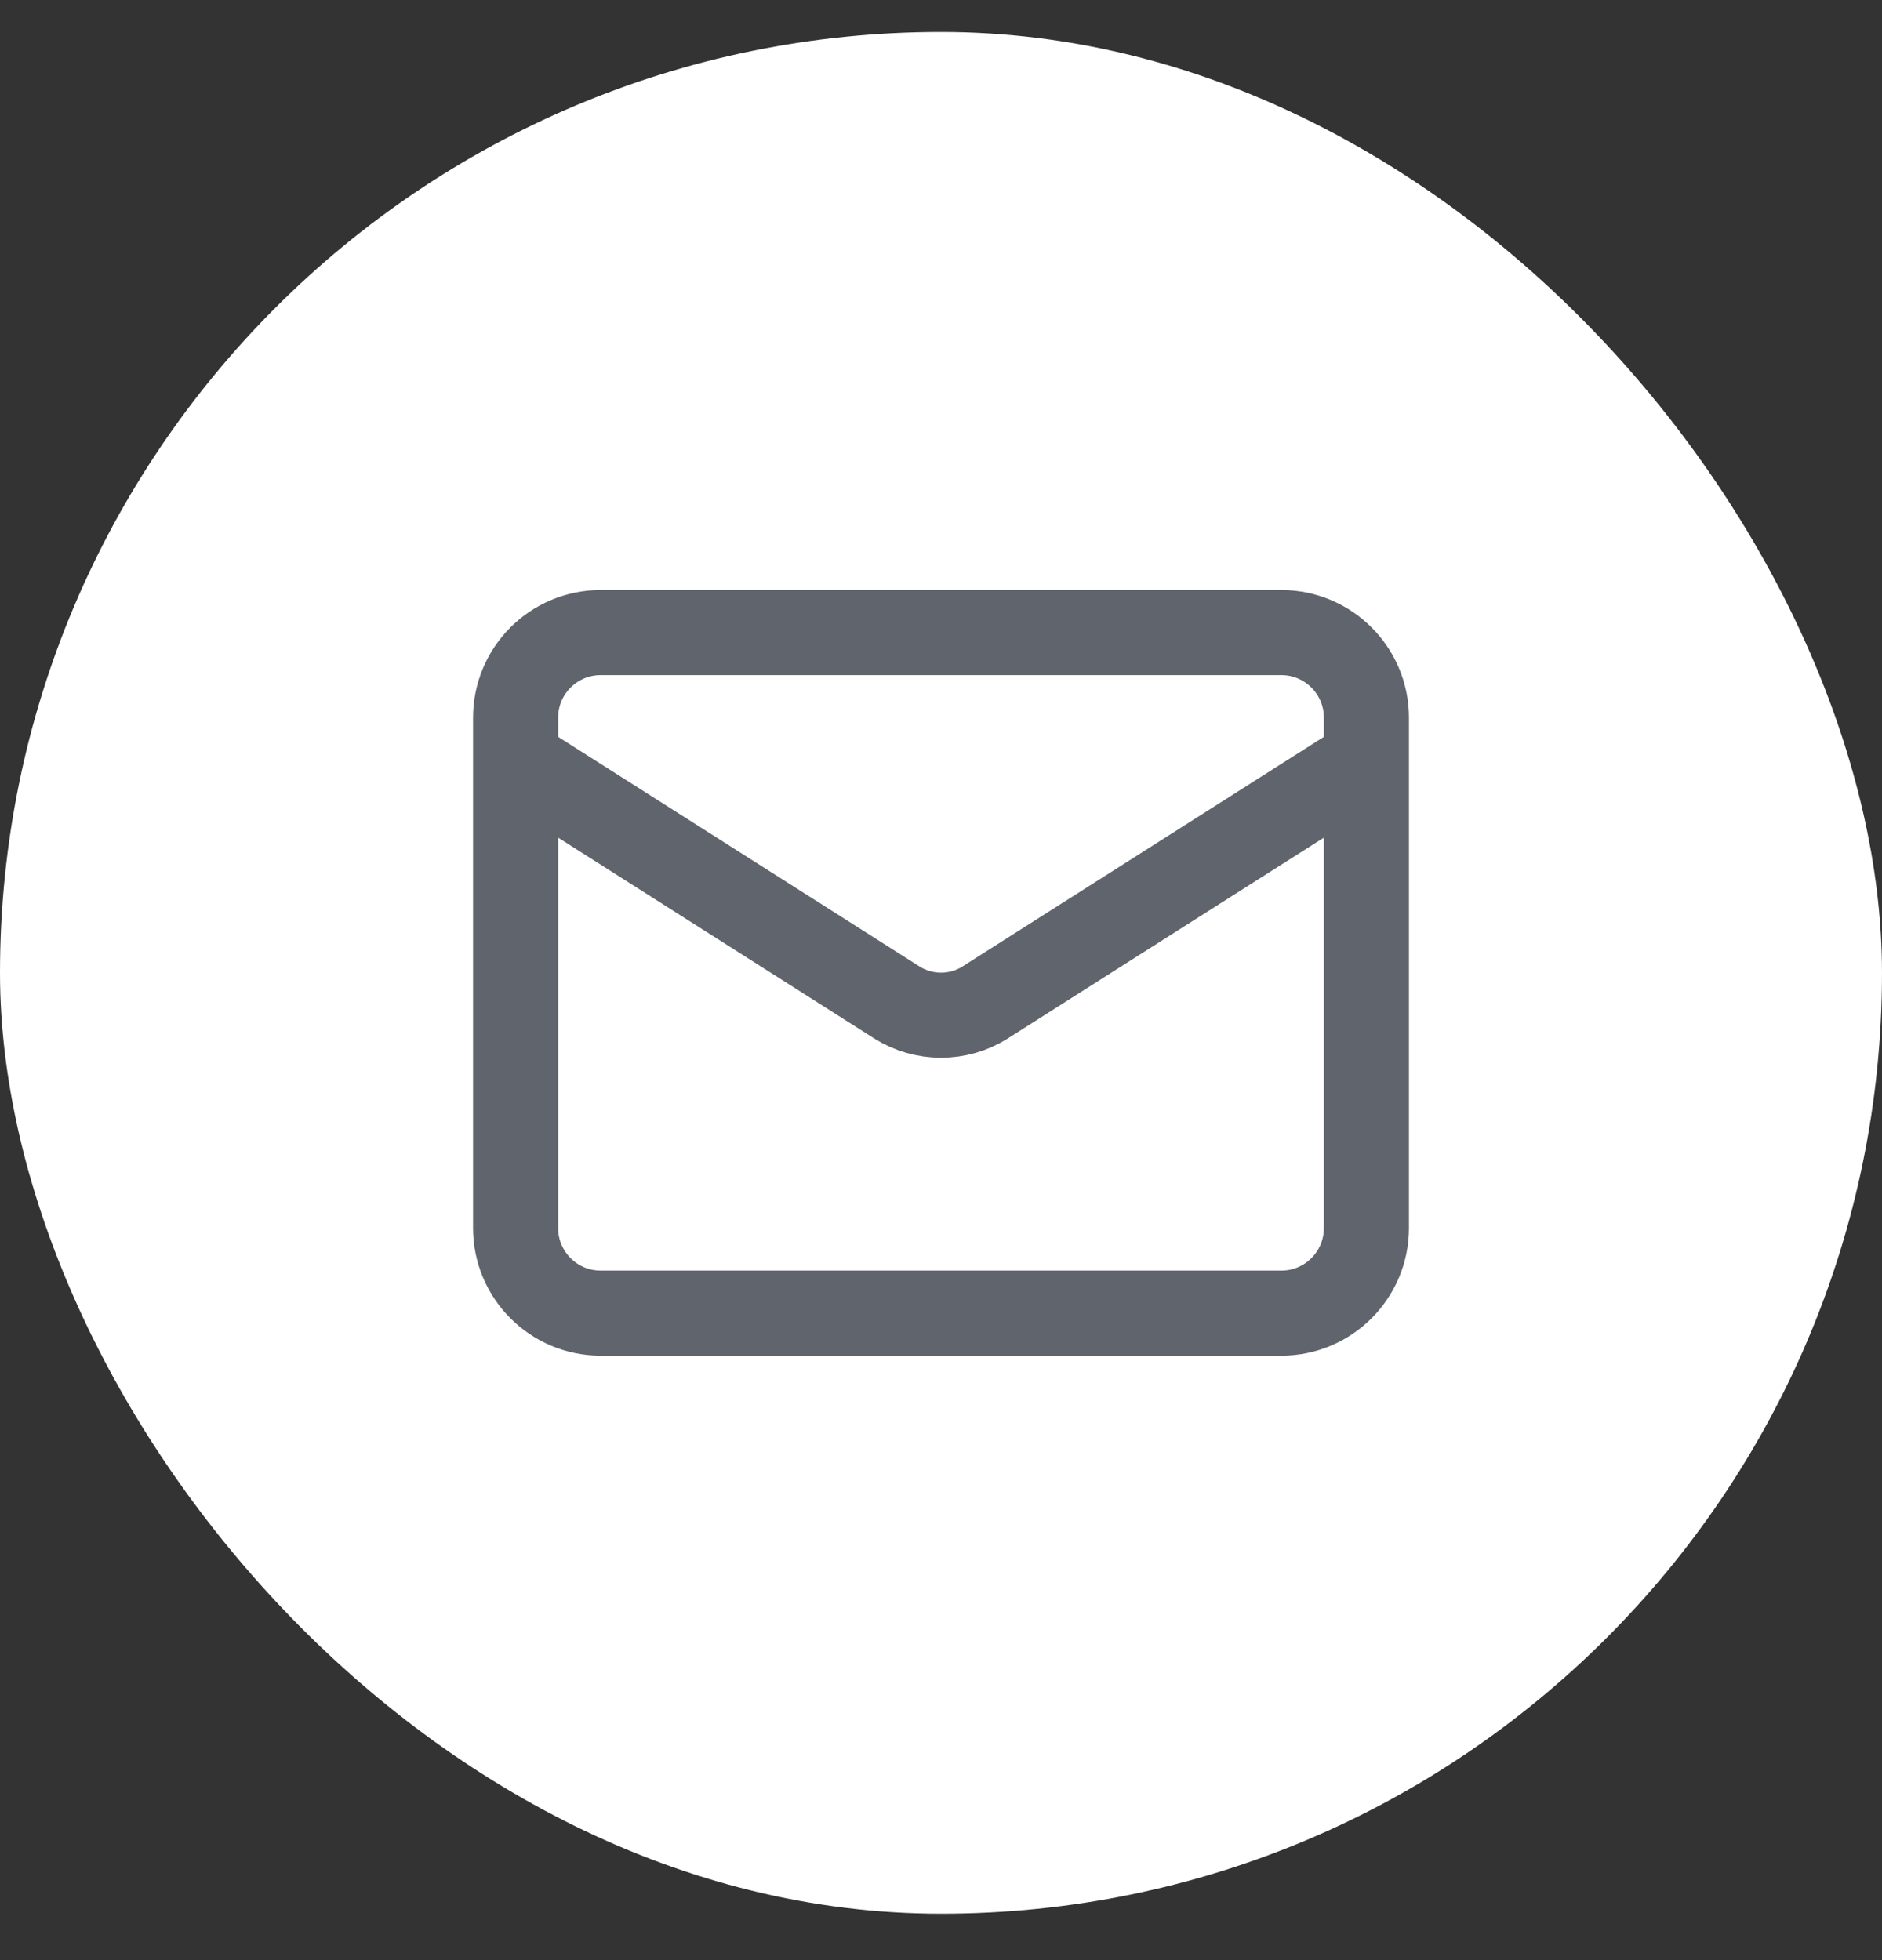
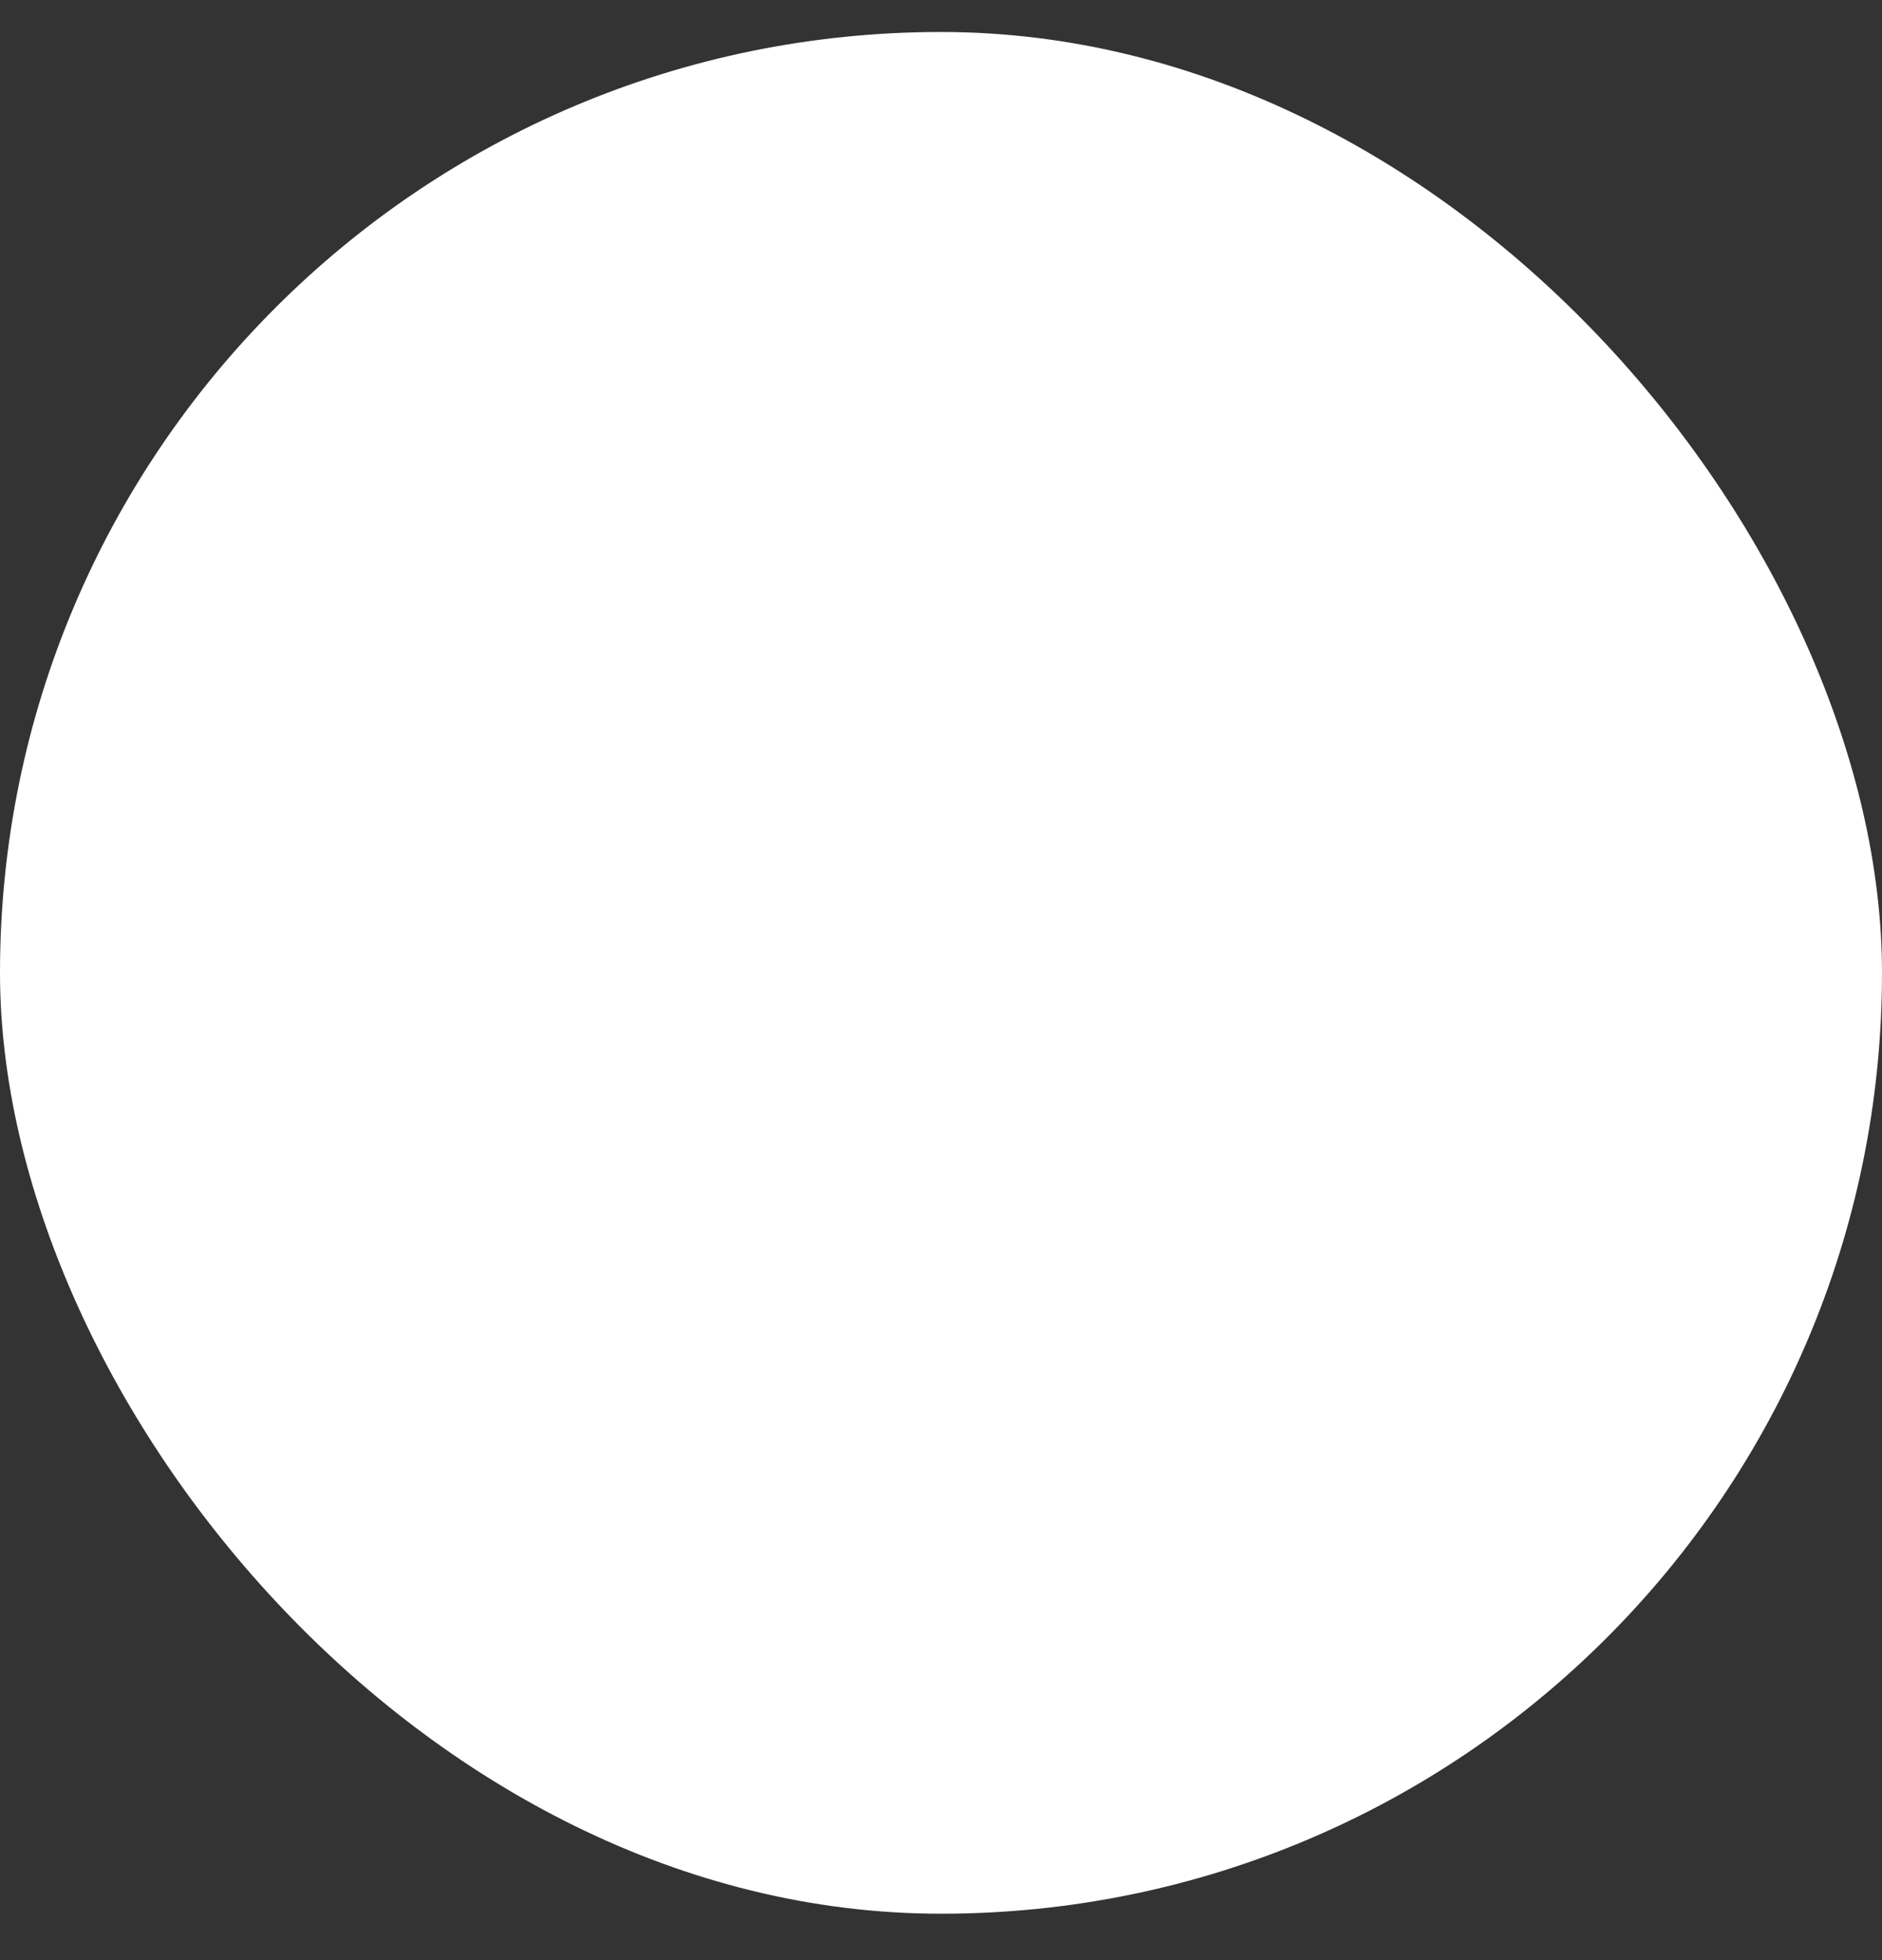
<svg xmlns="http://www.w3.org/2000/svg" width="24" height="25" viewBox="0 0 24 25" fill="none">
  <rect x="0" y="0" width="24" height="25" fill="#333333" stroke="none" />
  <rect y="0.408" width="24" height="24" rx="12" fill="white" />
-   <path d="M17.425 9.696L12.559 12.788C12.392 12.893 12.198 12.948 12 12.948C11.803 12.948 11.609 12.893 11.441 12.788L6.575 9.696M7.66 8.068H16.34C16.939 8.068 17.425 8.554 17.425 9.153V15.663C17.425 16.262 16.939 16.748 16.34 16.748H7.66C7.061 16.748 6.575 16.262 6.575 15.663V9.153C6.575 8.554 7.061 8.068 7.66 8.068Z" stroke="#60646C" stroke-width="1.085" stroke-linecap="round" stroke-linejoin="round" />
</svg>